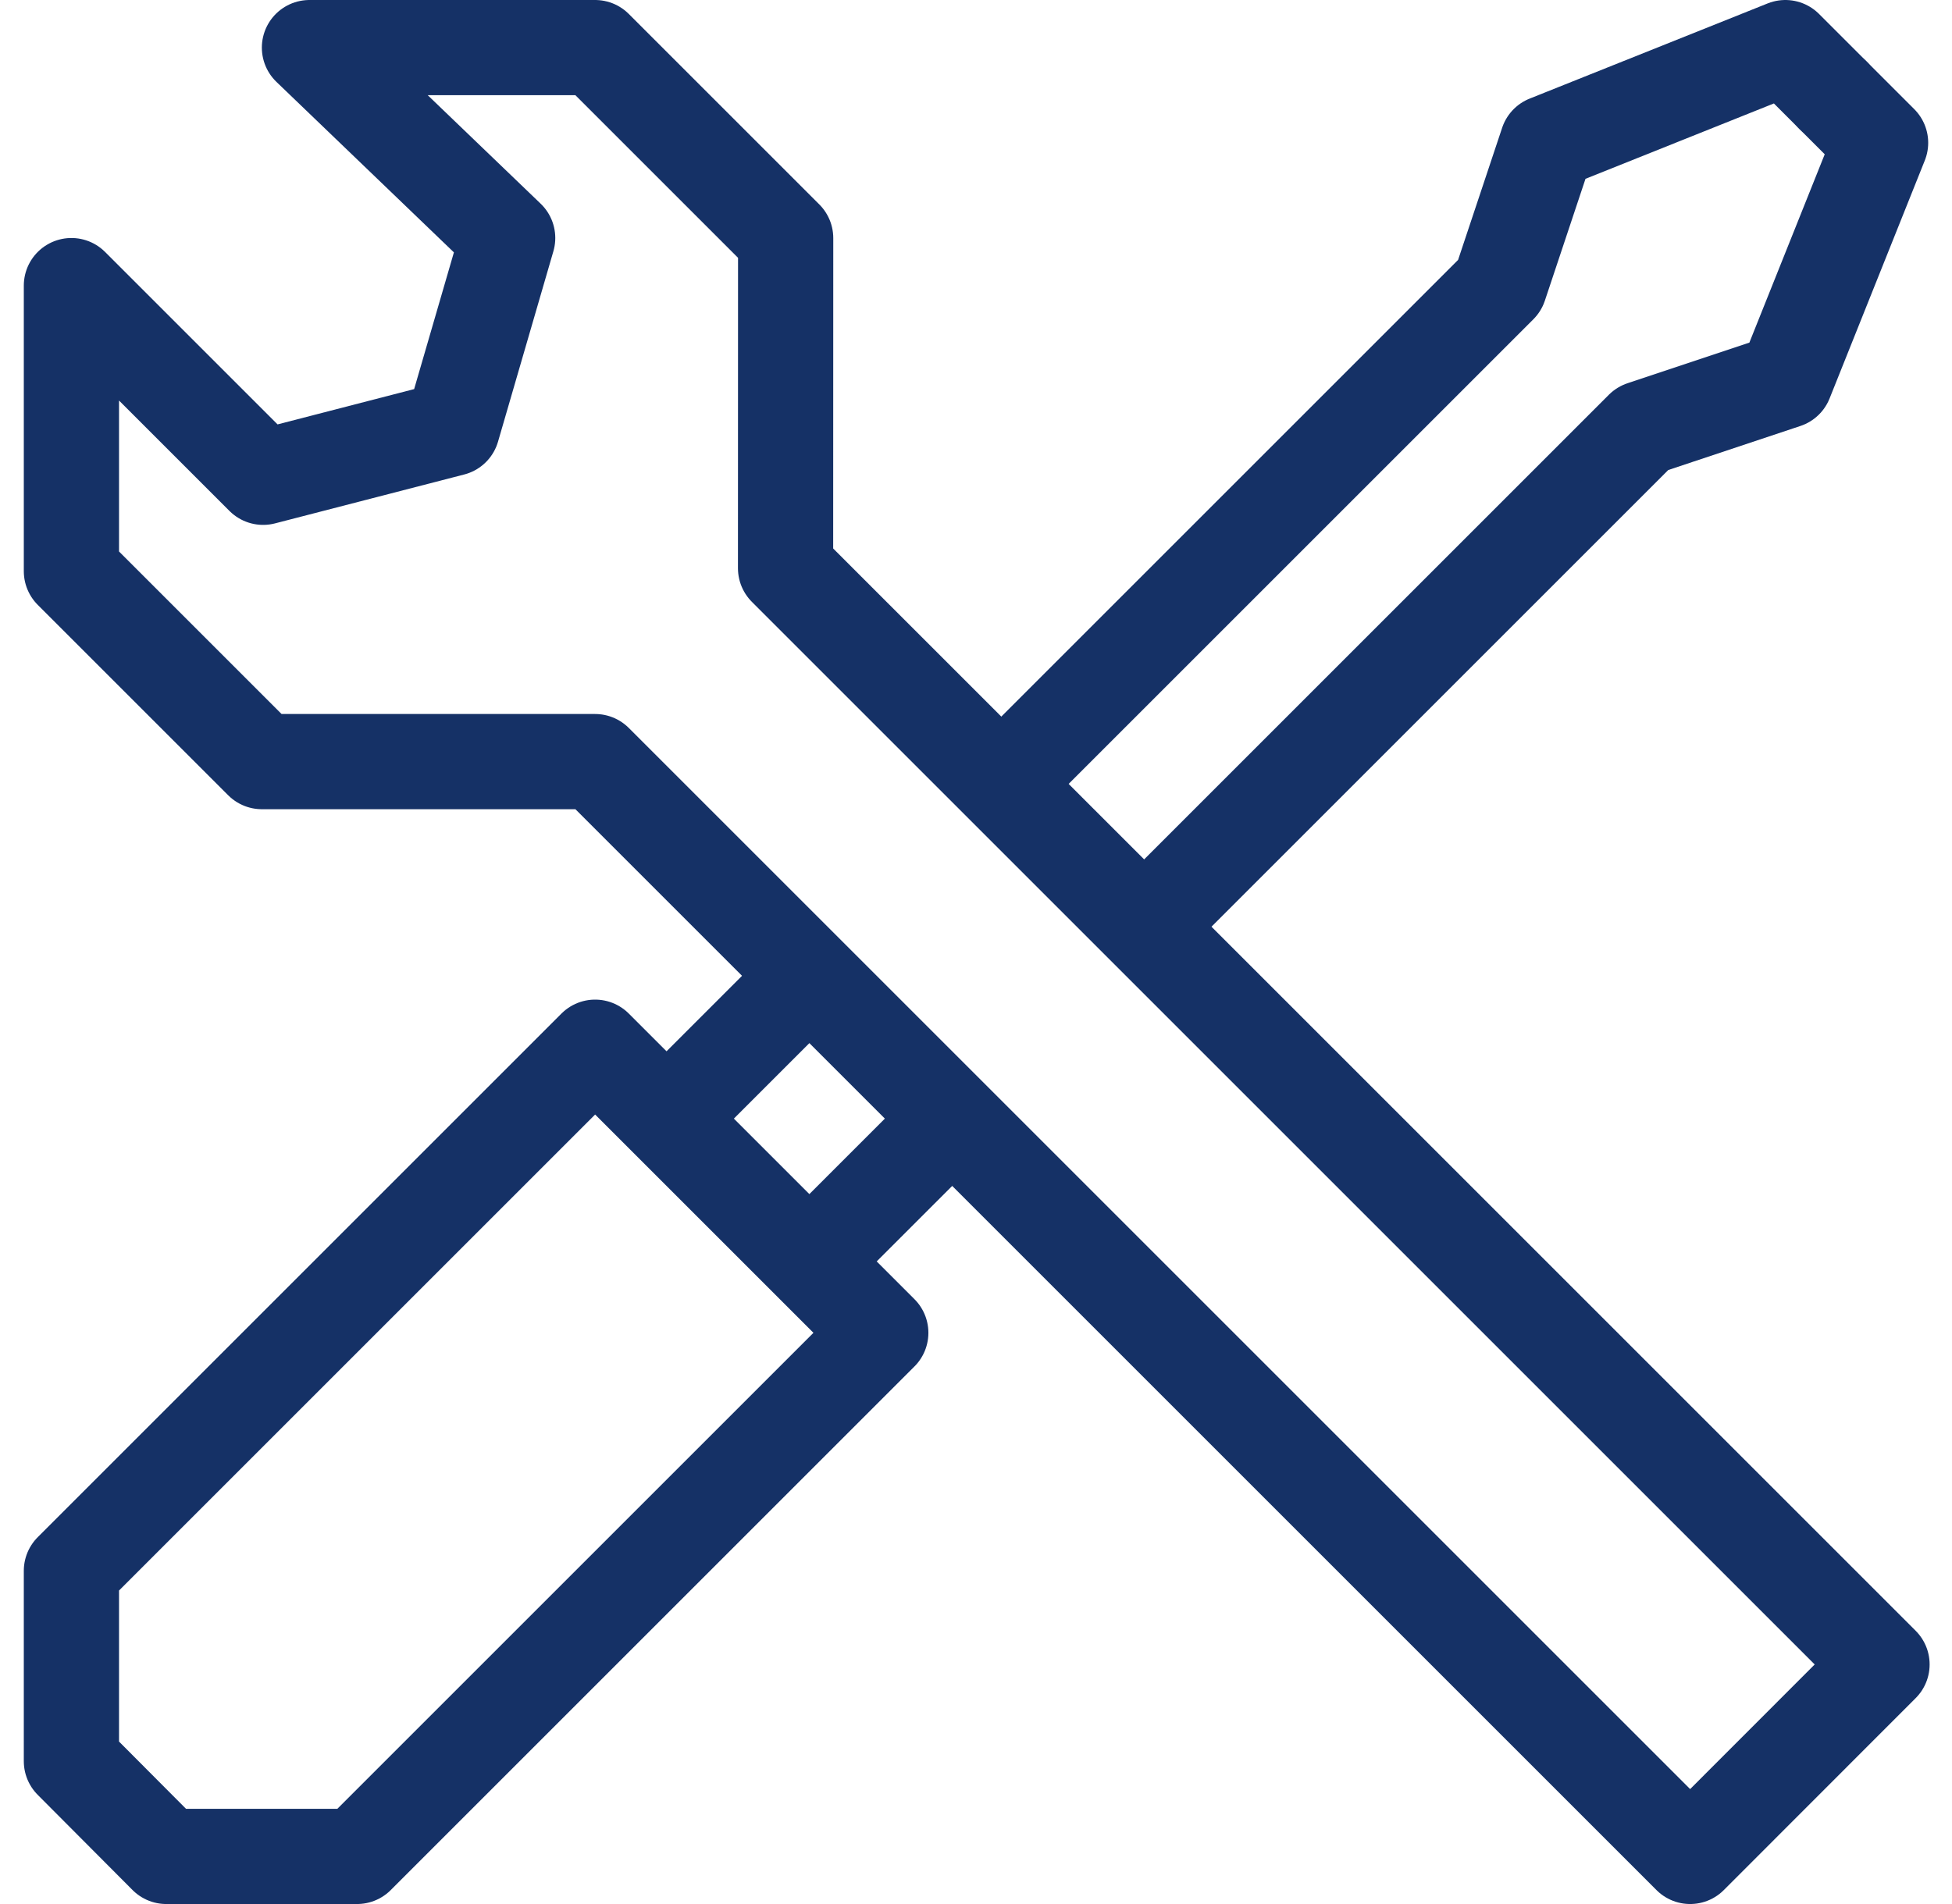
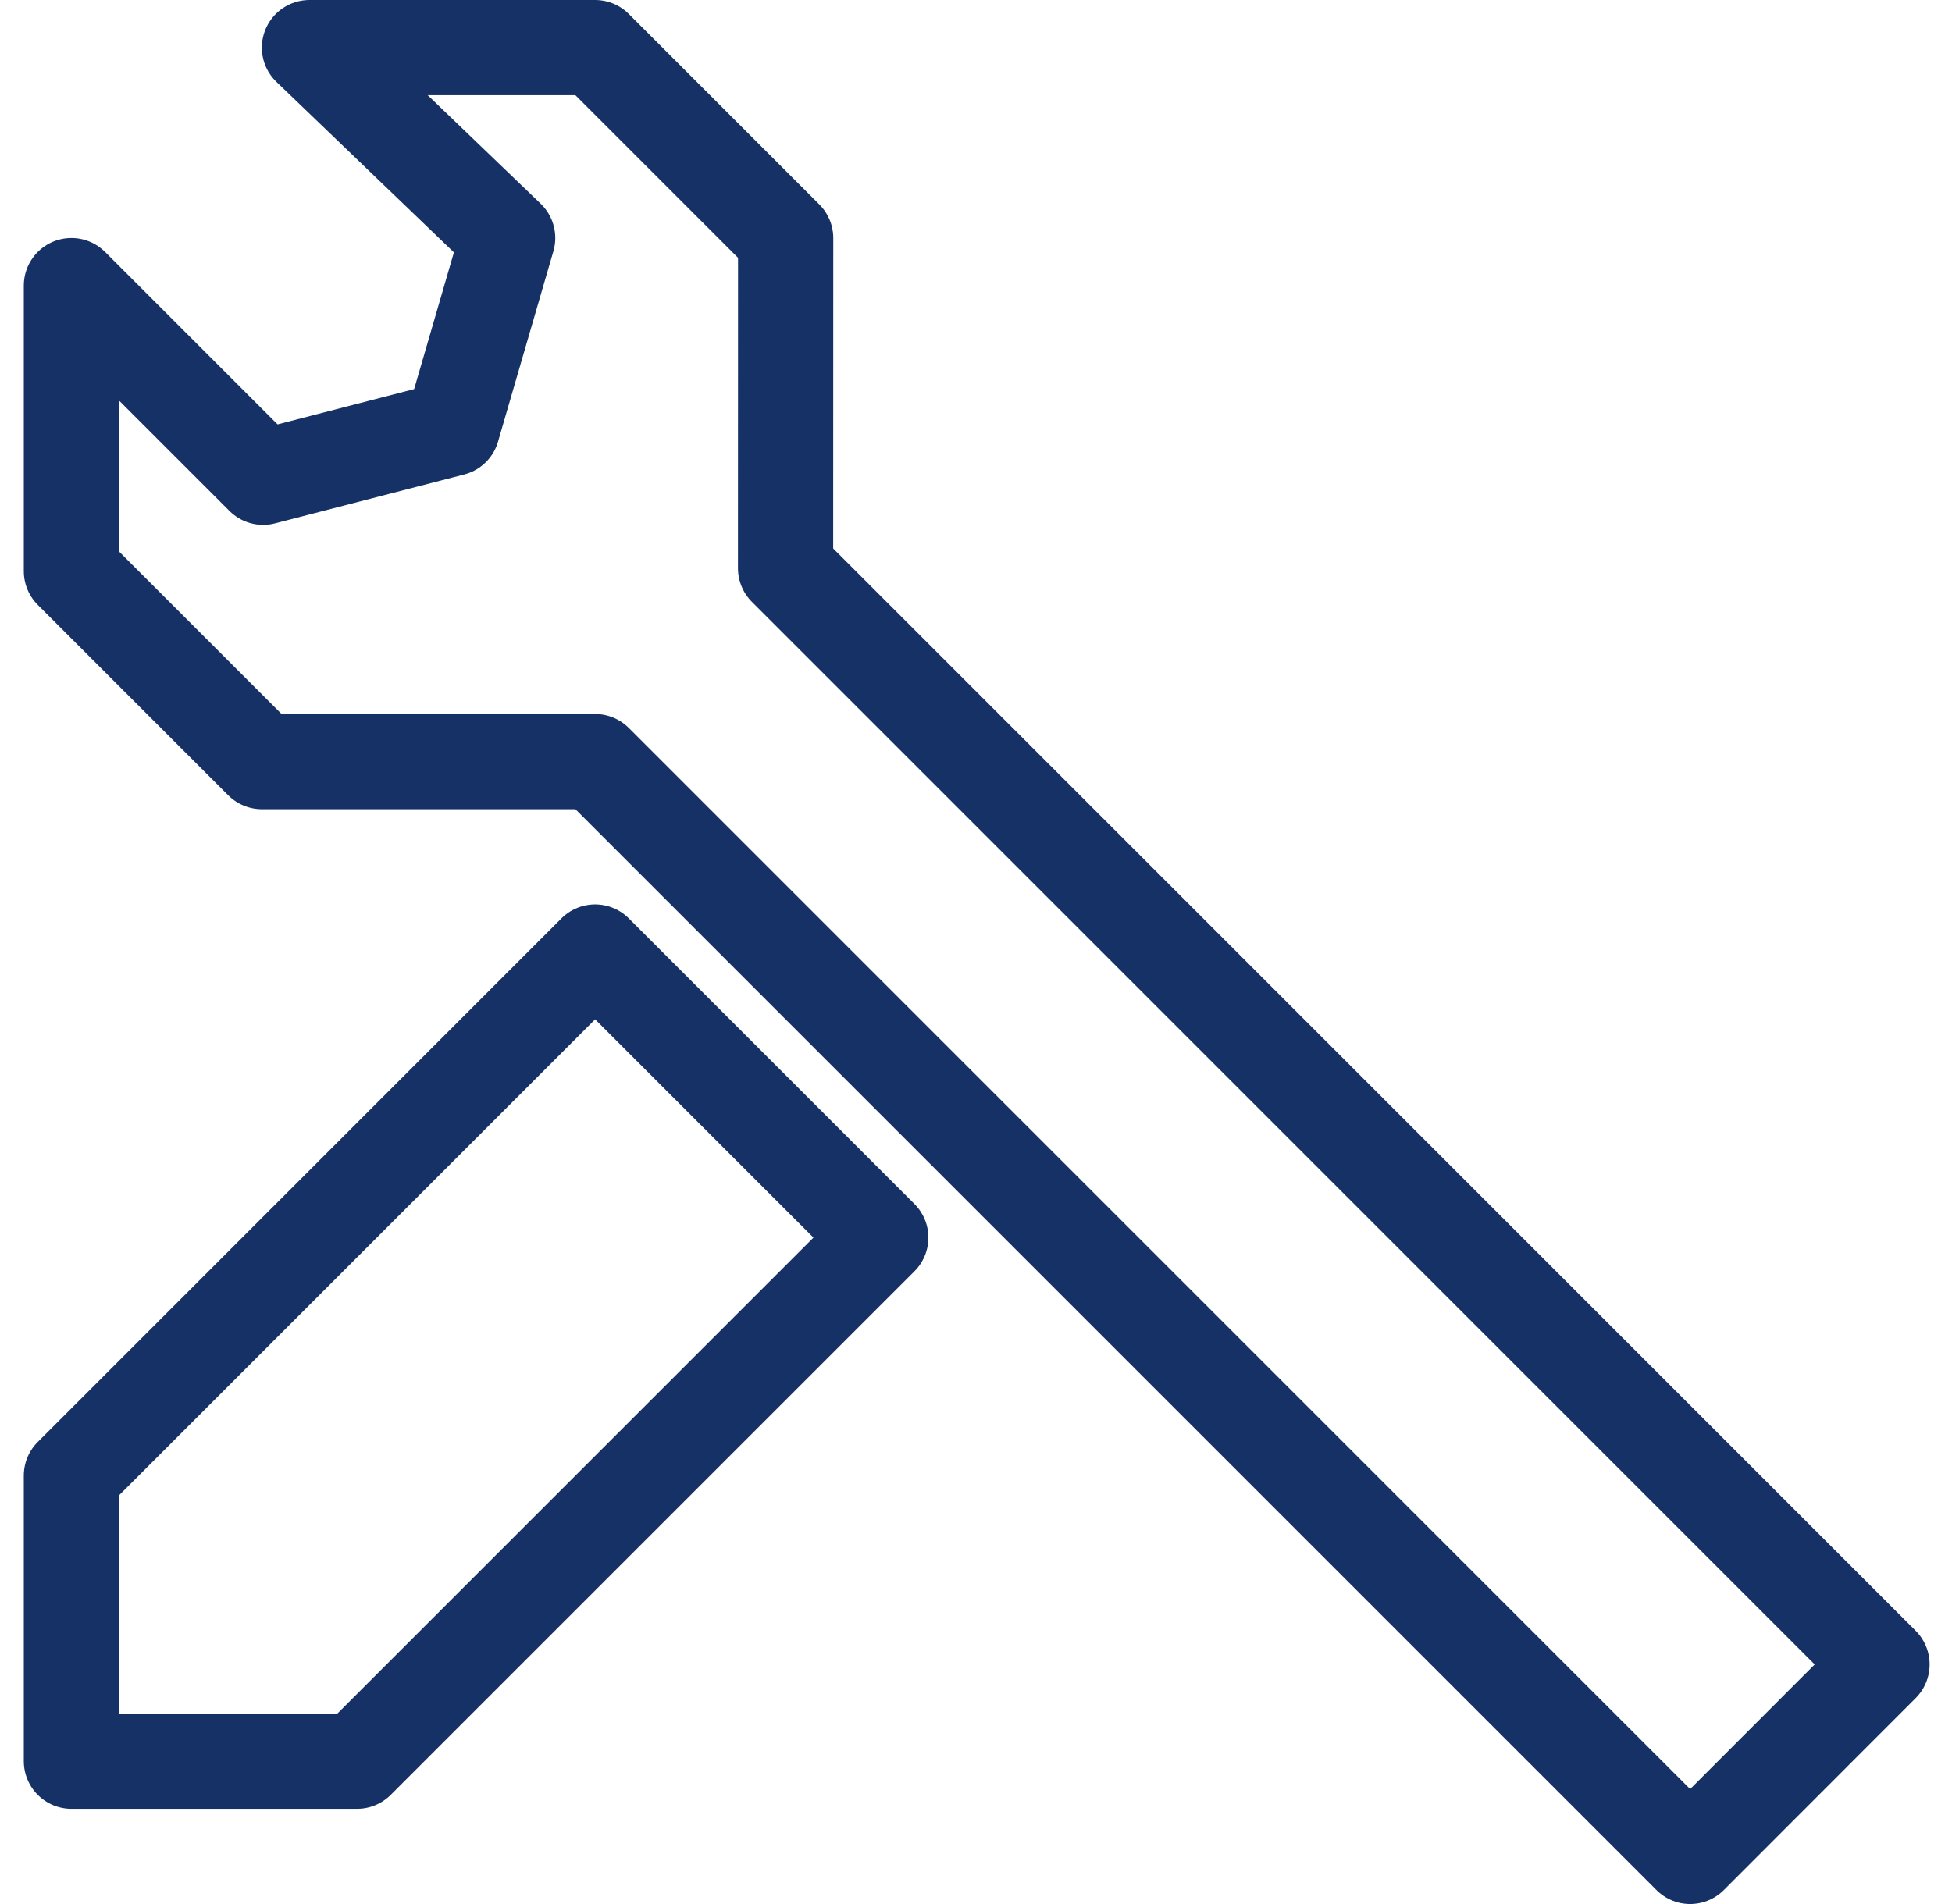
<svg xmlns="http://www.w3.org/2000/svg" width="41" height="40" viewBox="0 0 41 40">
  <g>
    <g>
      <g>
        <g>
-           <path fill="none" stroke="#153166" stroke-linecap="round" stroke-linejoin="round" stroke-miterlimit="20" stroke-width="2" d="M1.5 37v0l1.992 2v0H7.5v0l11-11v0l-6-6v0l-11 11v0z" />
+           <path fill="none" stroke="#153166" stroke-linecap="round" stroke-linejoin="round" stroke-miterlimit="20" stroke-width="2" d="M1.5 37v0v0H7.5v0l11-11v0l-6-6v0l-11 11v0z" />
        </g>
        <g>
          <path fill="none" stroke="#153166" stroke-linecap="round" stroke-linejoin="round" stroke-miterlimit="20" stroke-width="2" d="M1.5 6v0l4.027 4.027v0L9.5 9v0l1.163-4v0L6.5 1v0h6v0l4.002 4.002v0l-.002 6.935v0l23.03 23.03v0L35.5 39v0l-23-23v0h-7v0l-4-4v0z" />
        </g>
        <g>
-           <path fill="none" stroke="#153166" stroke-linecap="round" stroke-linejoin="round" stroke-miterlimit="20" stroke-width="2" d="M38.5 2v0l1 1v0l-2 5v0l-3 1v0l-10 10v0" />
-         </g>
+           </g>
        <g>
-           <path fill="none" stroke="#153166" stroke-linecap="round" stroke-linejoin="round" stroke-miterlimit="20" stroke-width="2" d="M38.5 2v0l-1-1v0l-5 2v0l-1 3v0l-10 10v0" />
-         </g>
+           </g>
        <g>
-           <path fill="none" stroke="#153166" stroke-linecap="round" stroke-linejoin="round" stroke-miterlimit="20" stroke-width="2" d="M16.5 21l-2 2" />
-         </g>
+           </g>
        <g>
-           <path fill="none" stroke="#153166" stroke-linecap="round" stroke-linejoin="round" stroke-miterlimit="20" stroke-width="2" d="M19.5 24l-2 2" />
-         </g>
+           </g>
      </g>
    </g>
  </g>
</svg>